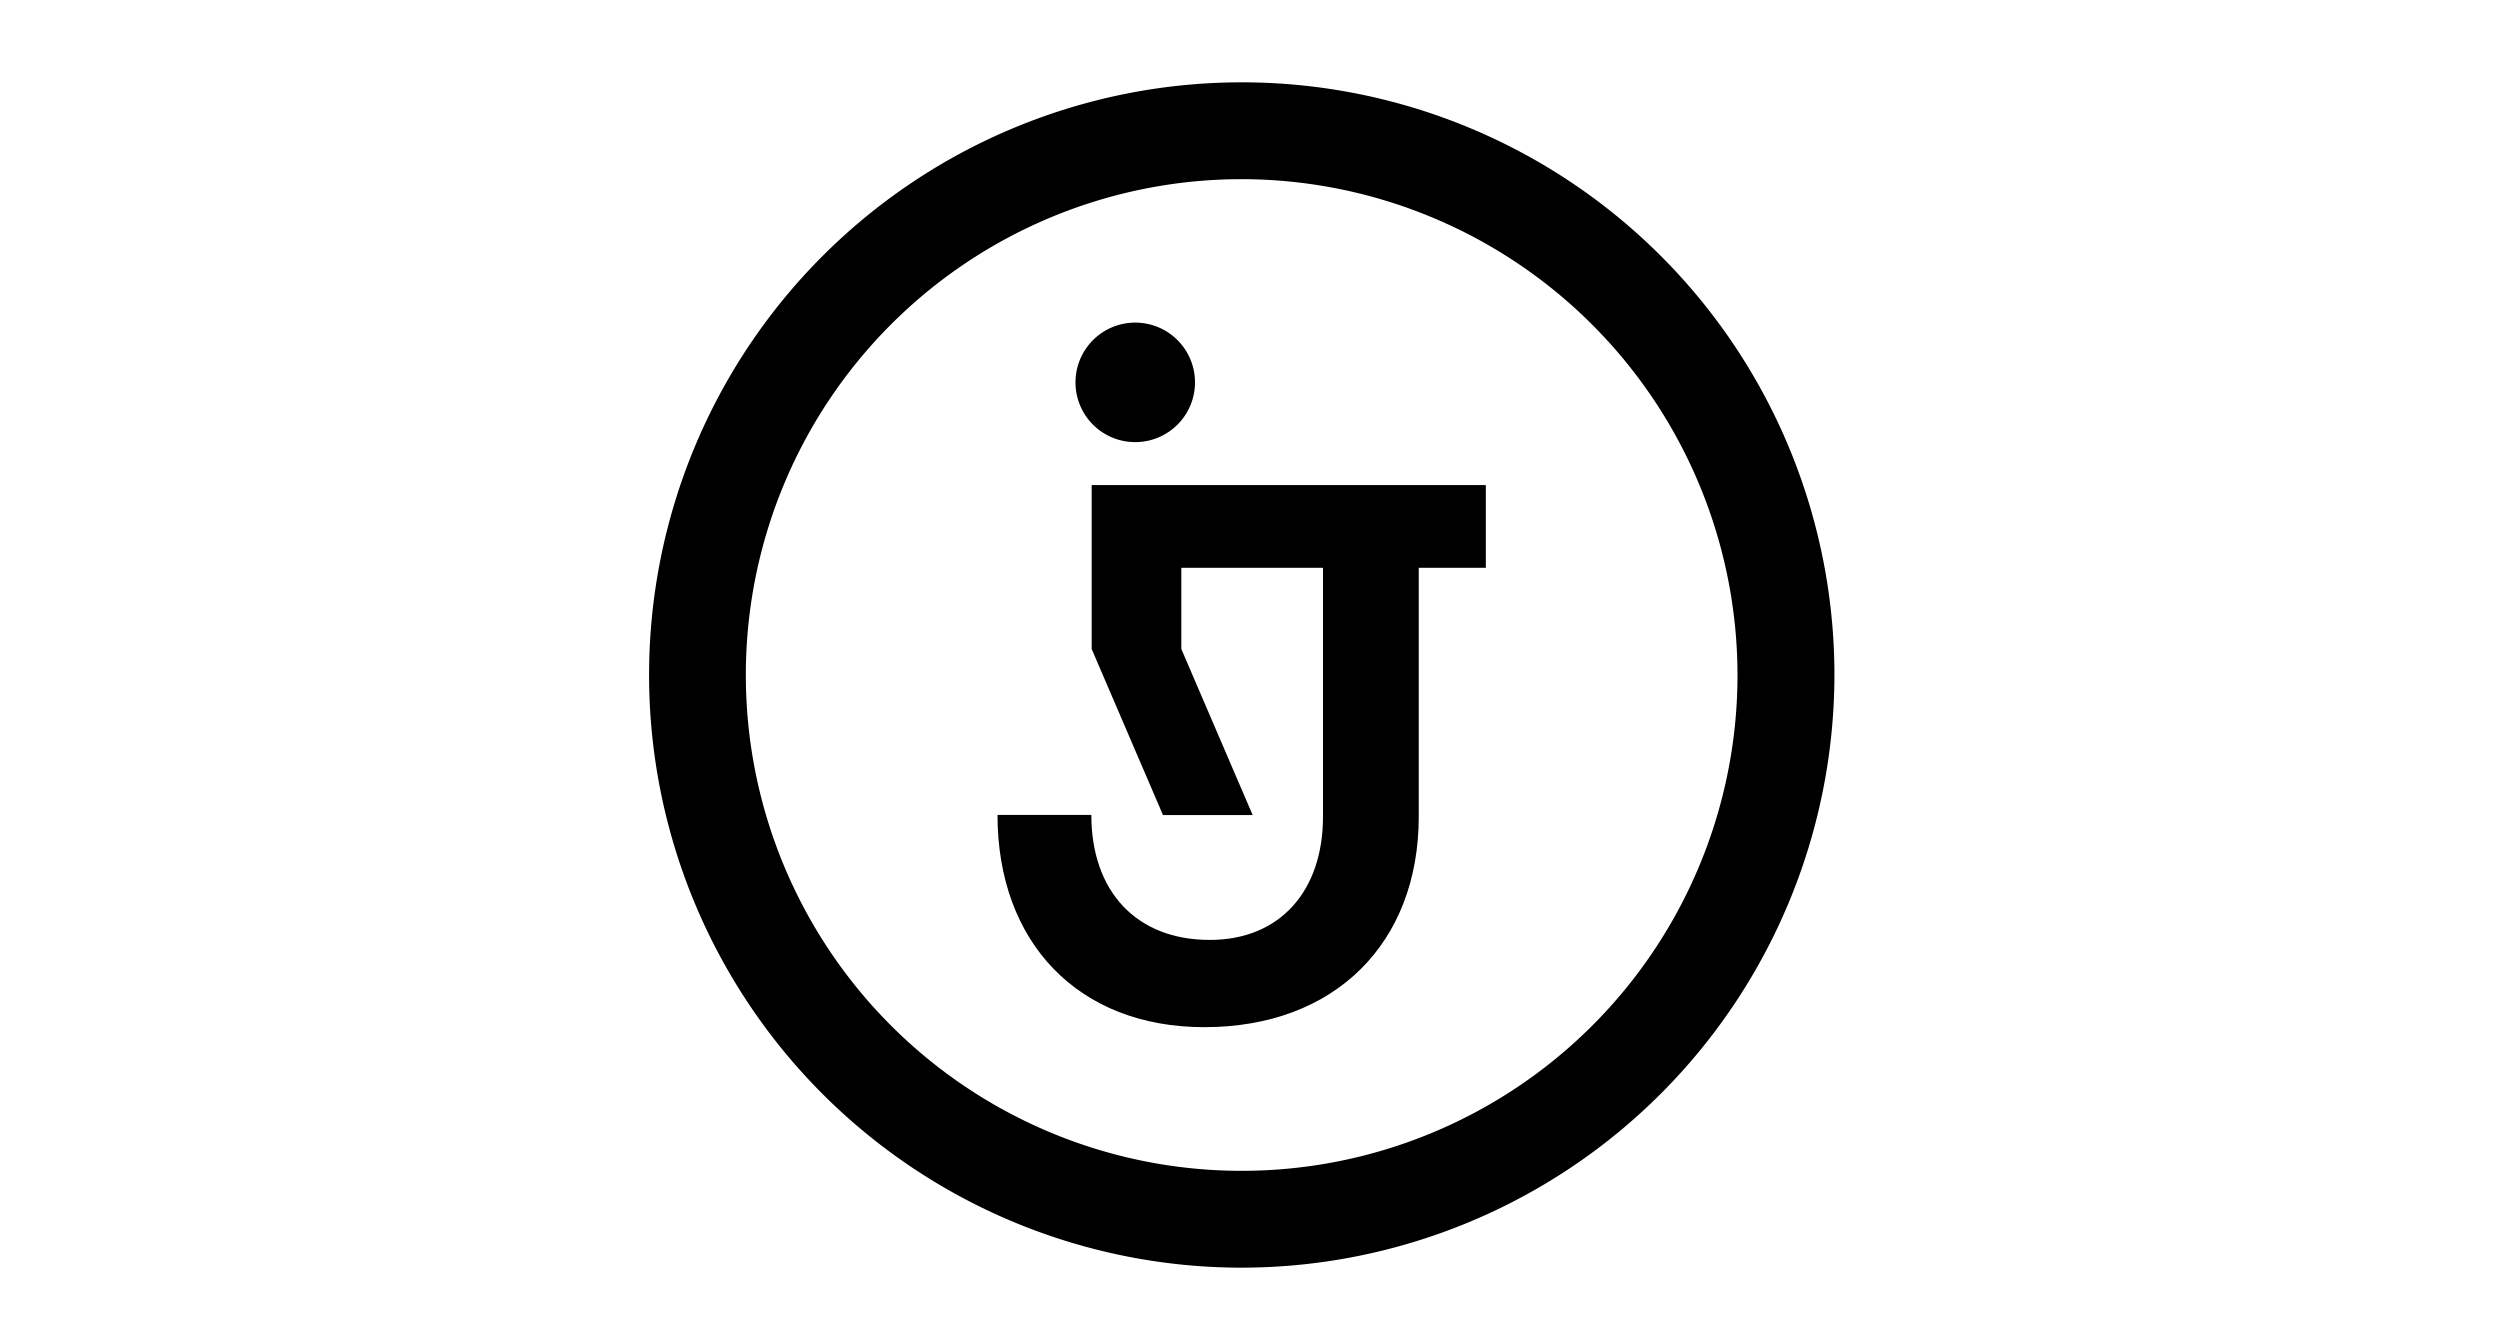
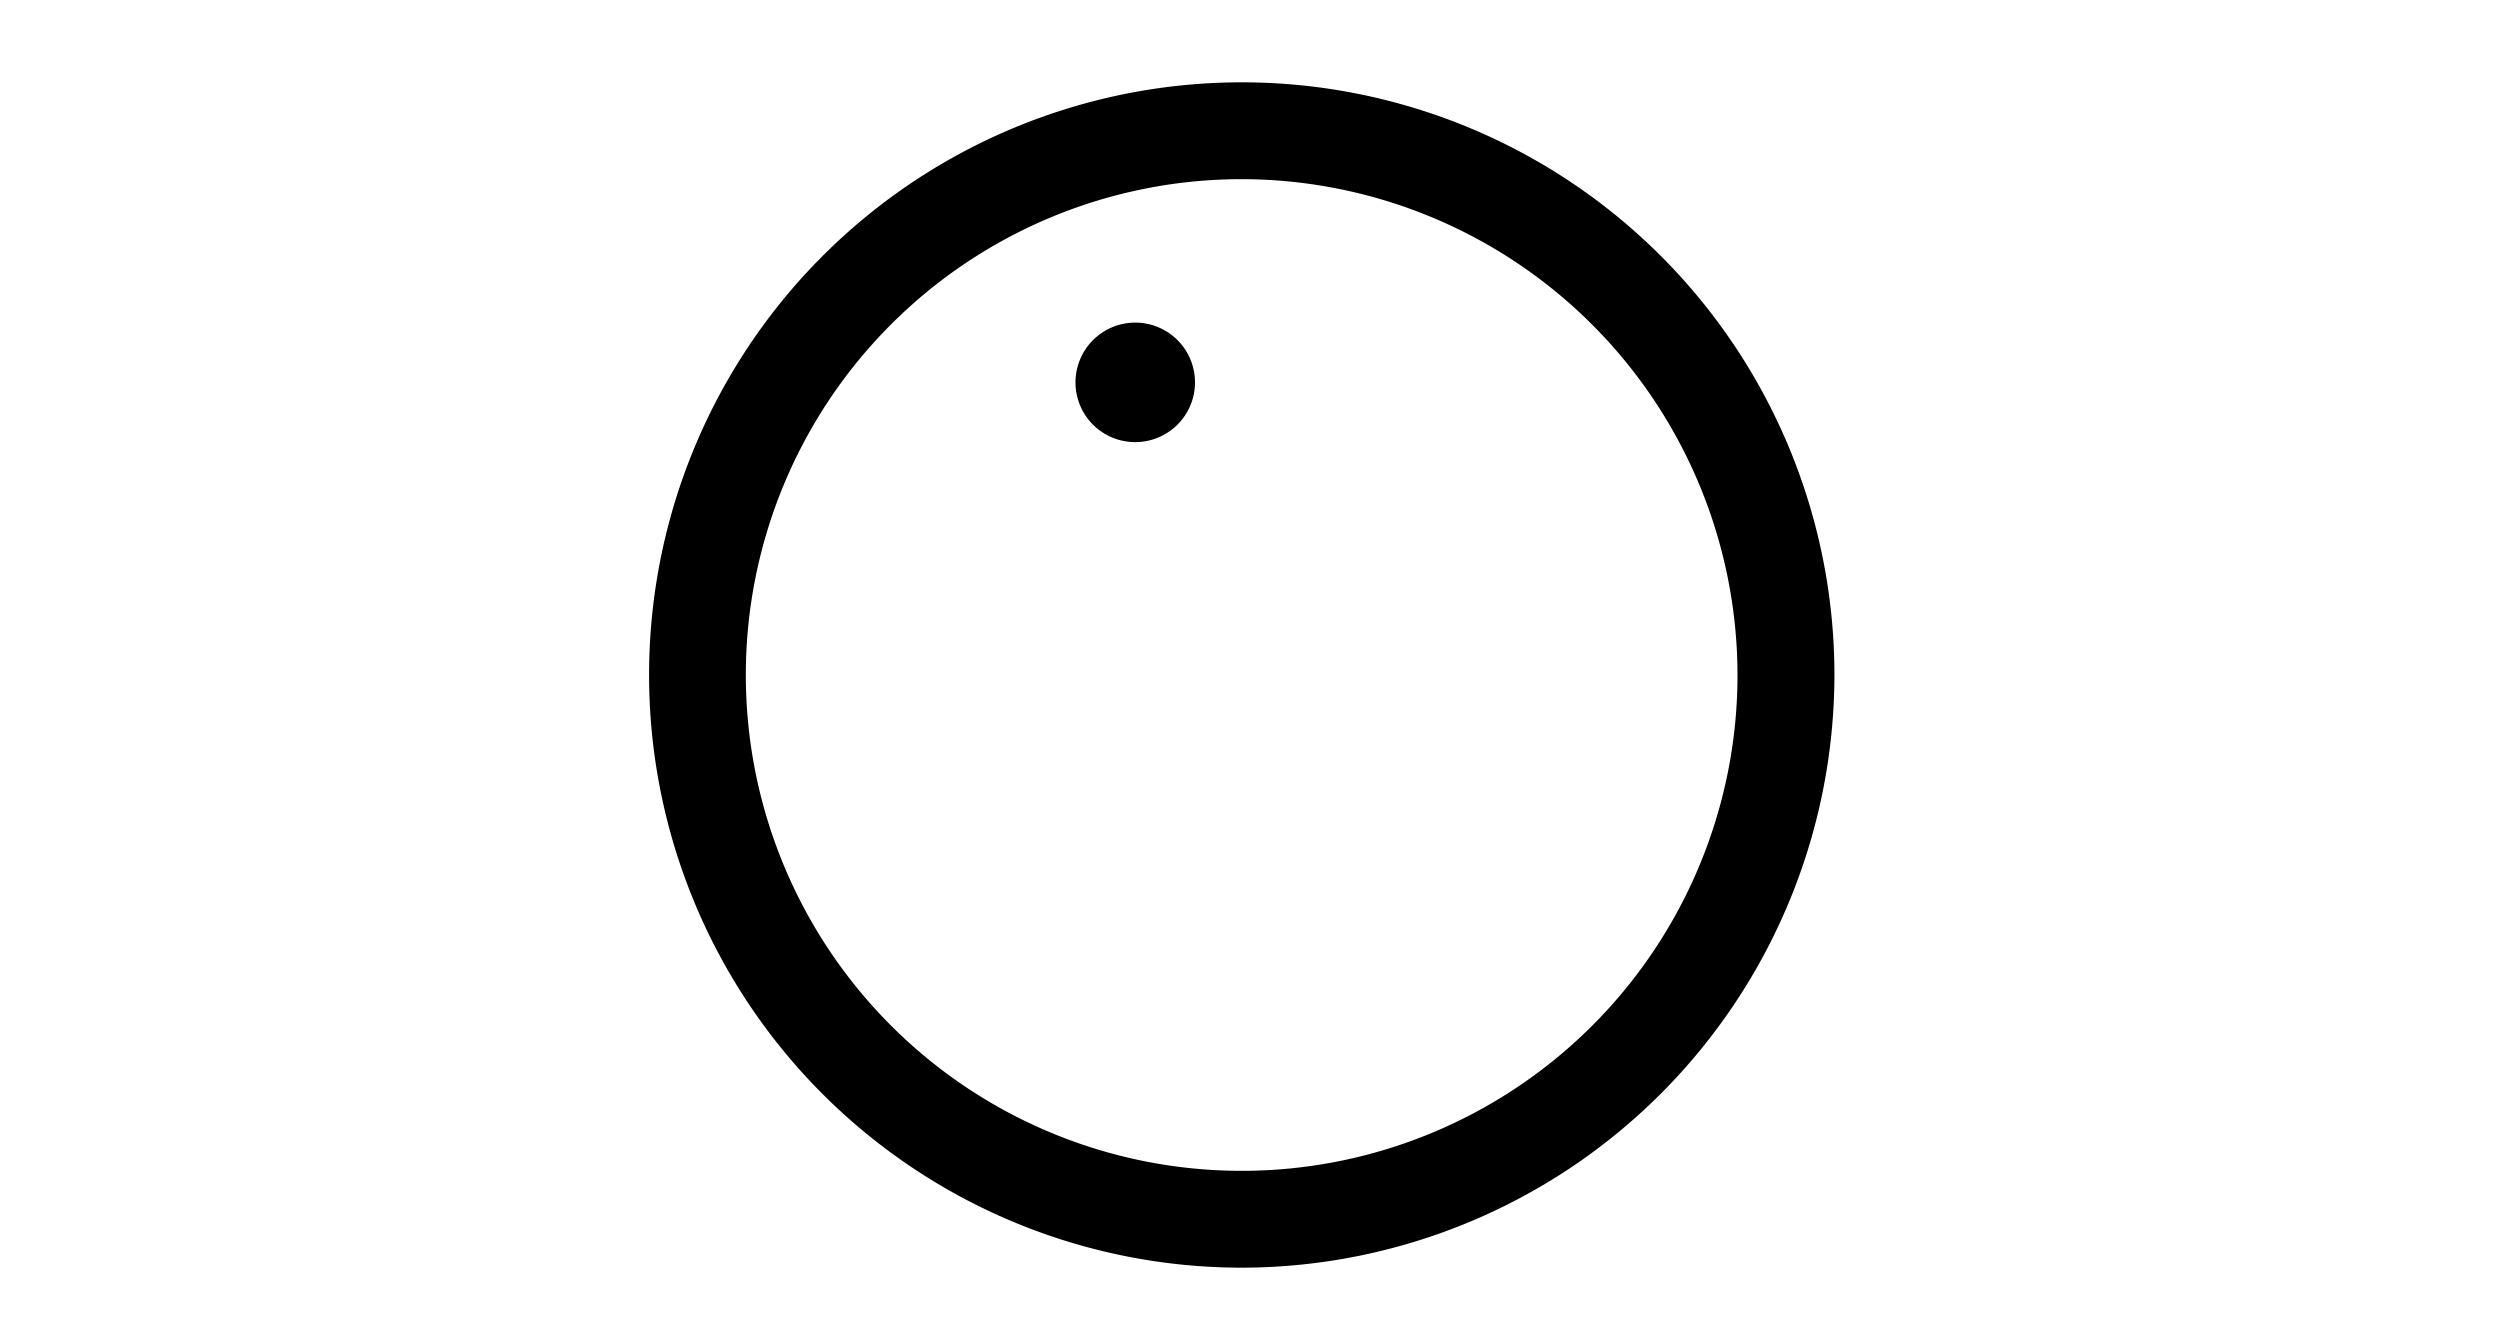
<svg xmlns="http://www.w3.org/2000/svg" id="Capa_1" data-name="Capa 1" viewBox="0 0 300 160">
  <title>jetwalk</title>
  <path d="M149,152.12A71.12,71.12,0,1,1,220.13,81,71.2,71.2,0,0,1,149,152.12ZM149,21.5A59.5,59.5,0,1,0,208.5,81,59.57,59.57,0,0,0,149,21.5Z" />
-   <path d="M141.79,58.21H131V77.88l8.56,19.93h10.76l-8.56-19.93V68.14h17V98c0,8.9-5.15,14.79-13.58,14.79-8.89,0-14.22-5.89-14.22-15H119.7c0,15.26,9.64,25.47,24.81,25.47,15.72,0,25.74-10.12,25.74-25.28V68.14h8.05V58.21Z" />
  <path d="M136.45,53.05a7.17,7.17,0,1,0-7.39-7.12A7.16,7.16,0,0,0,136.45,53.05Z" />
</svg>